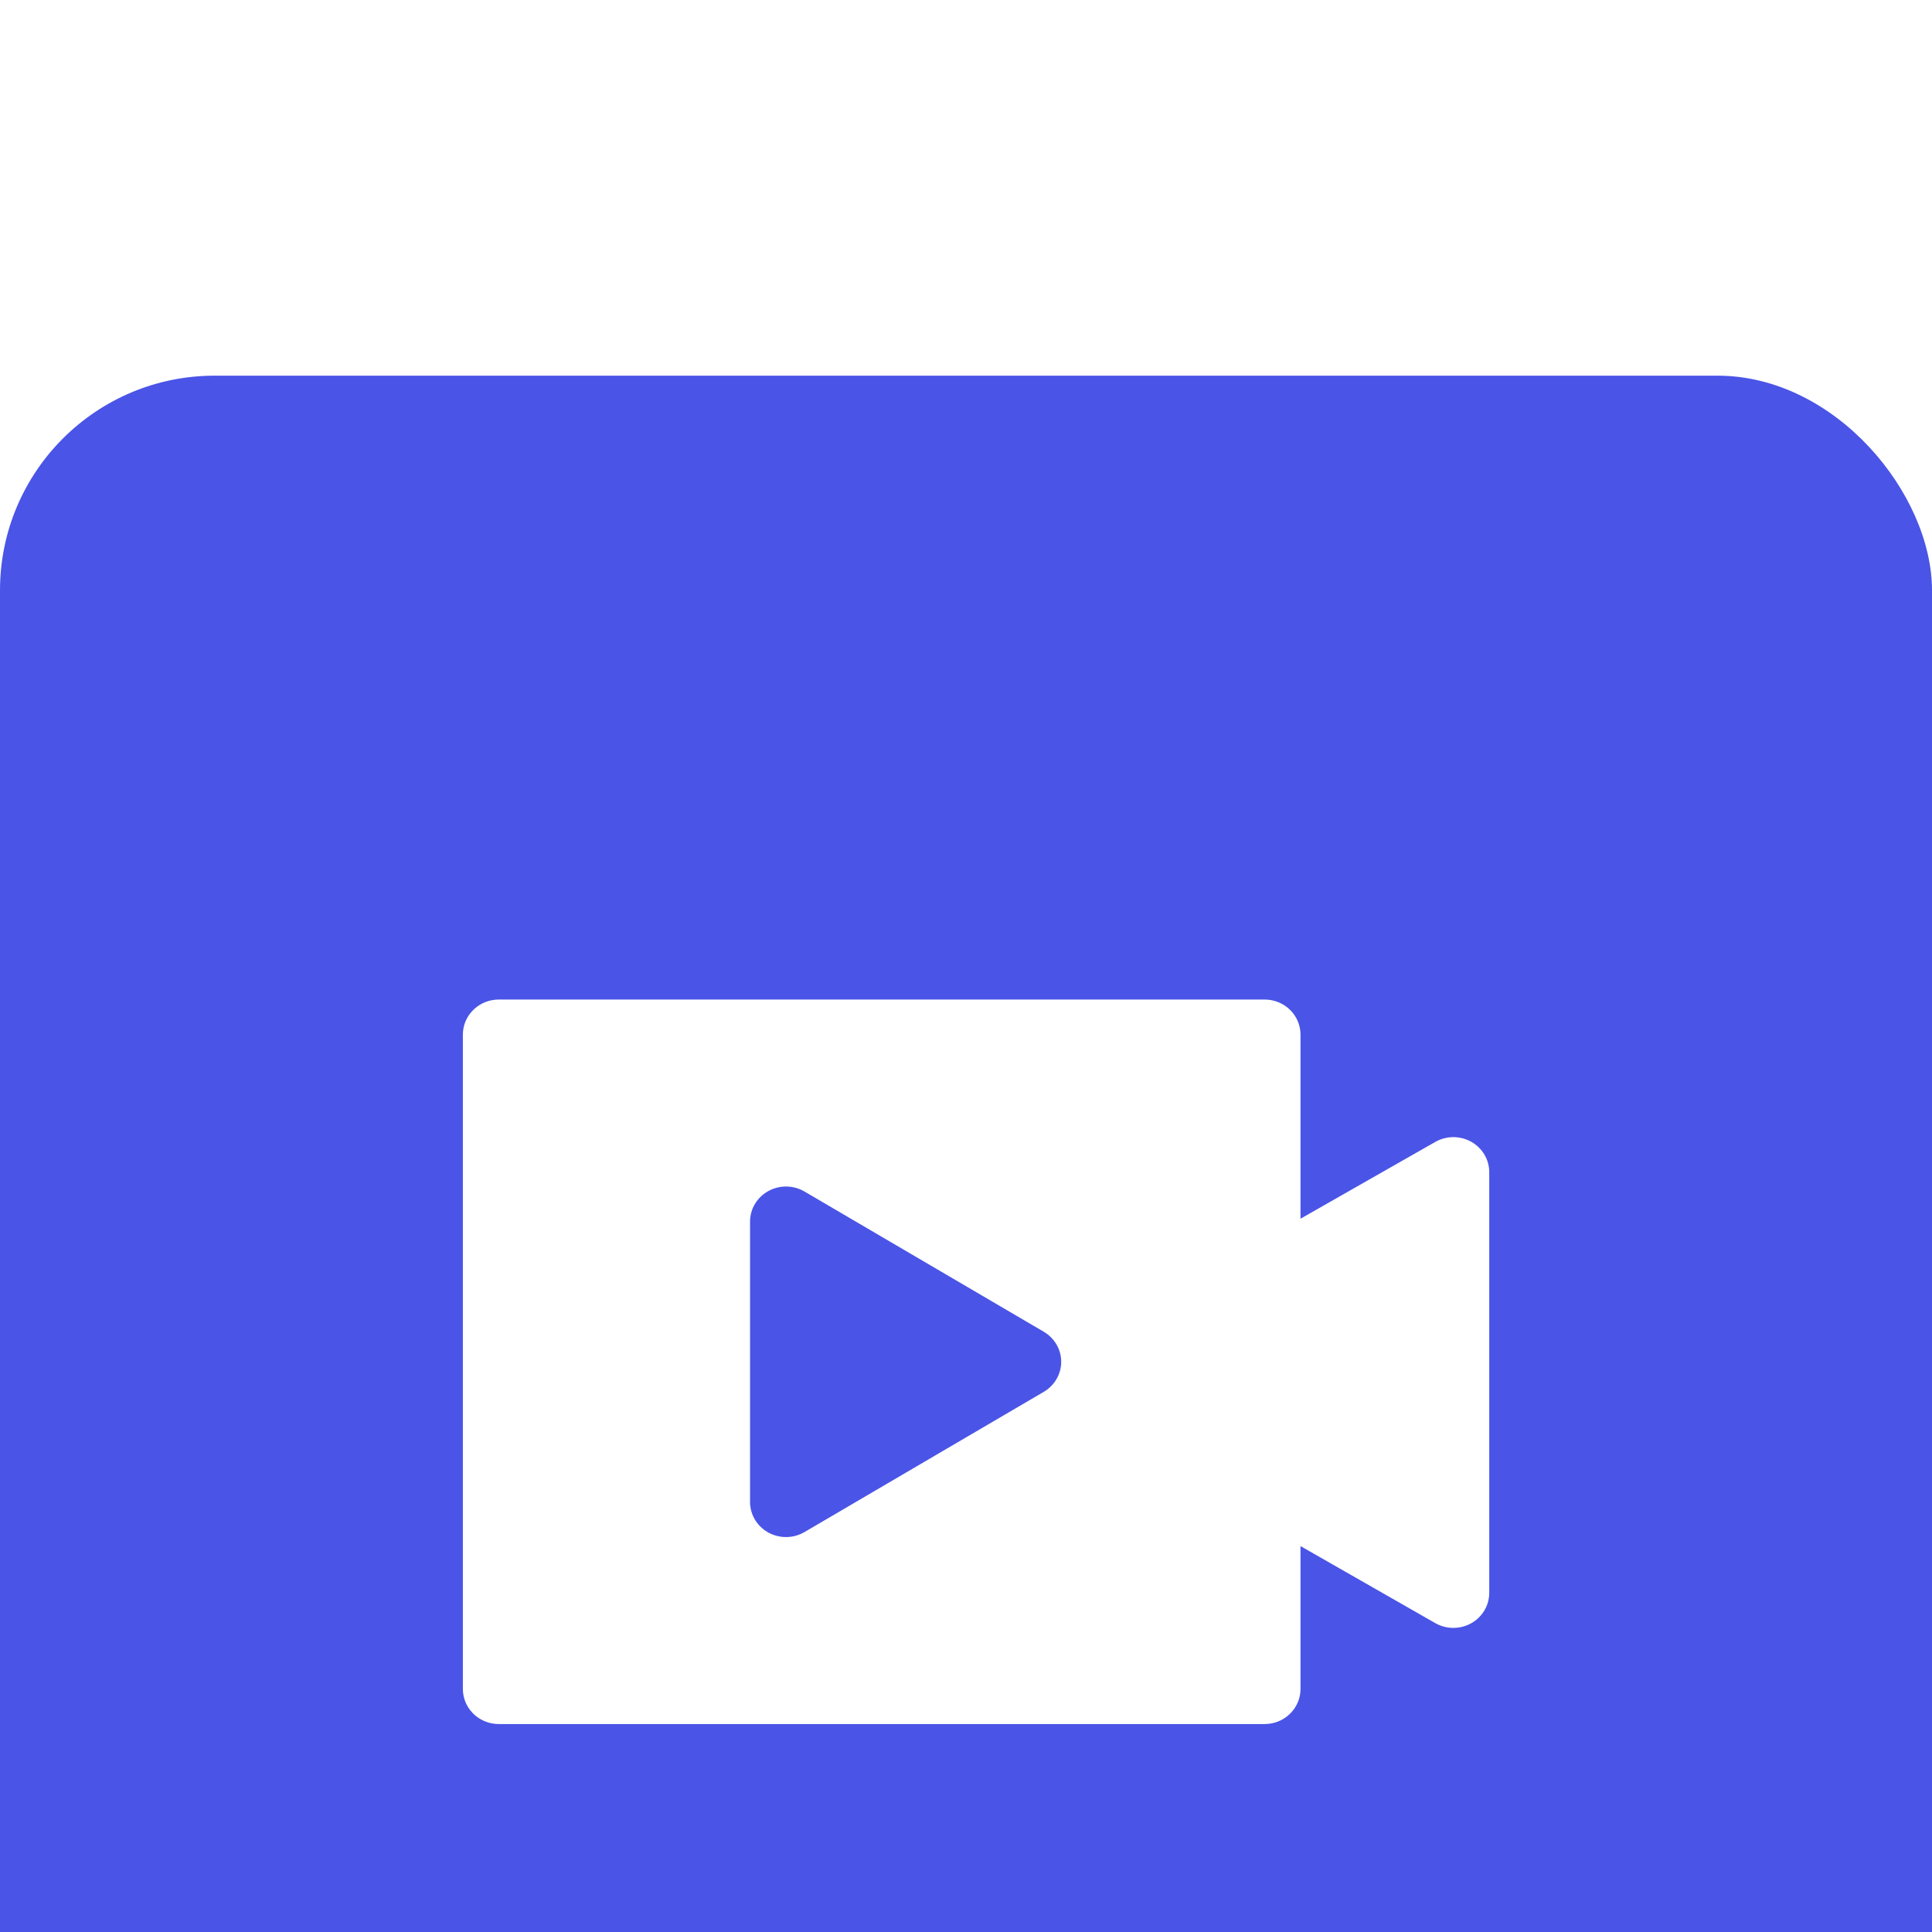
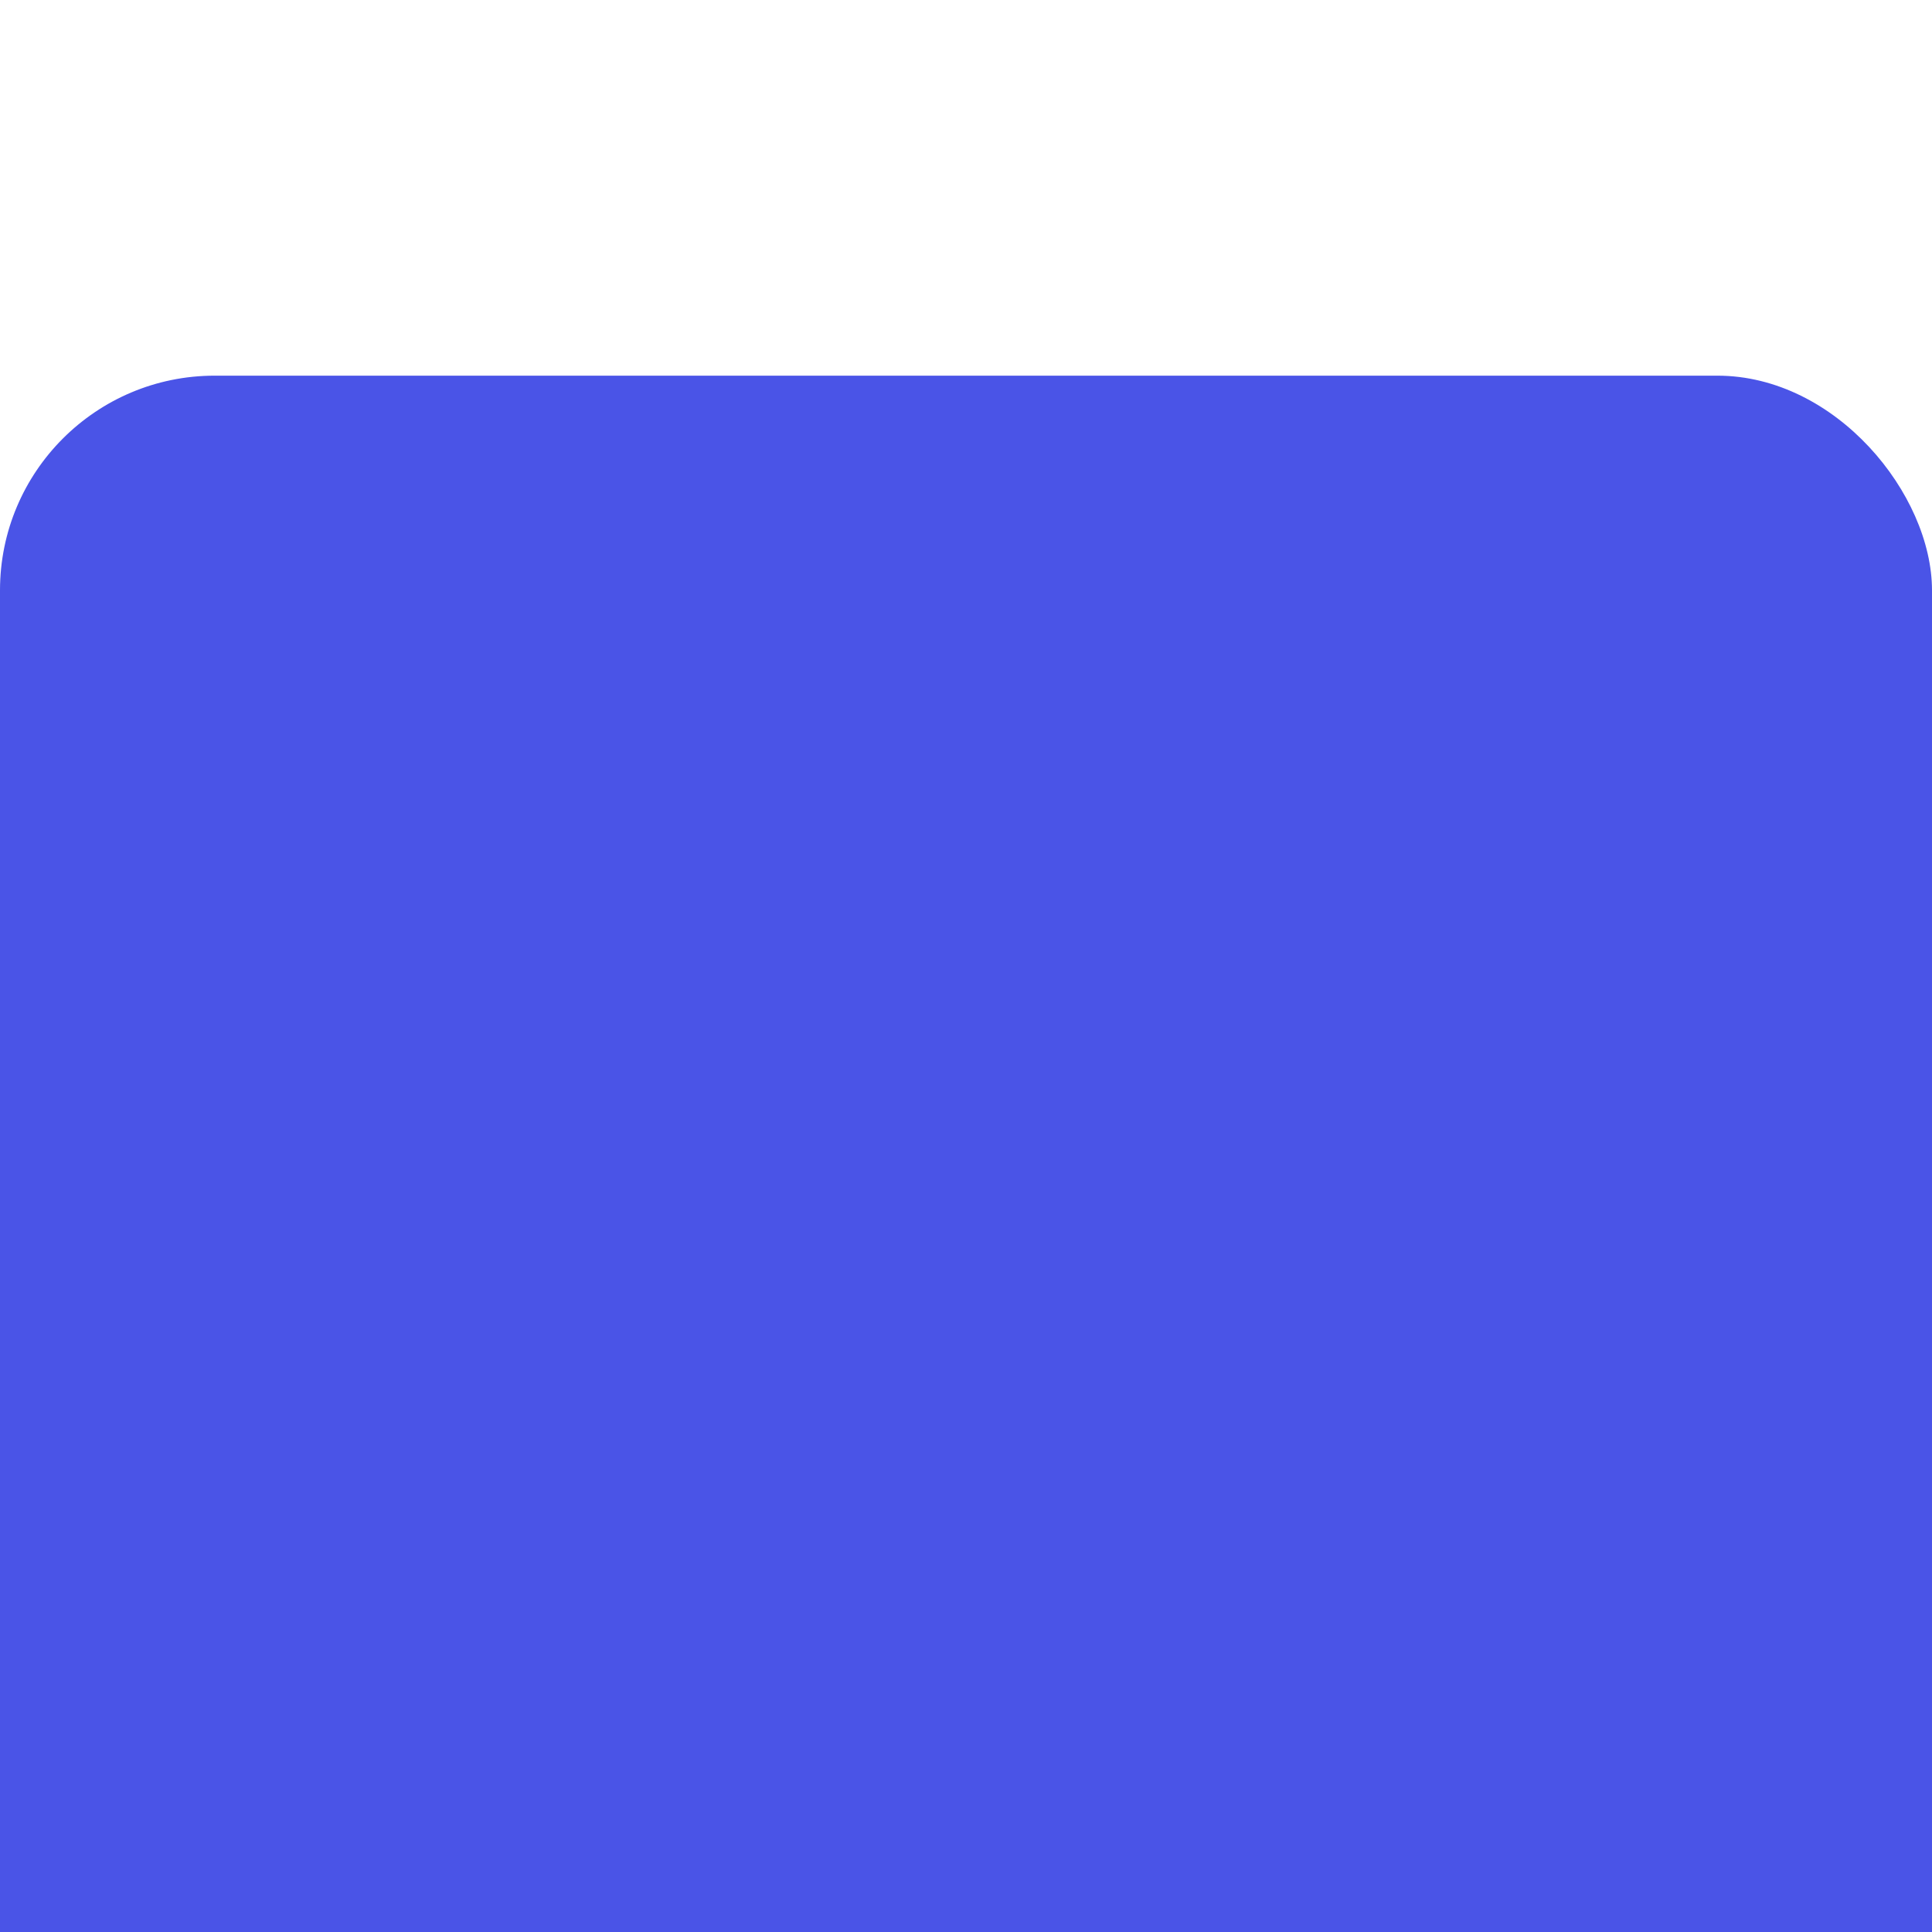
<svg xmlns="http://www.w3.org/2000/svg" width="36px" height="36px" viewBox="0 0 36 36" version="1.1">
  <title>编组 25</title>
  <defs>
    <filter x="-10.6%" y="-5.4%" width="121.2%" height="110.9%" filterUnits="objectBoundingBox" id="filter-1">
      <feOffset dx="0" dy="7" in="SourceAlpha" result="shadowOffsetOuter1" />
      <feGaussianBlur stdDeviation="10" in="shadowOffsetOuter1" result="shadowBlurOuter1" />
      <feColorMatrix values="0 0 0 0 0   0 0 0 0 0   0 0 0 0 0  0 0 0 0.1 0" type="matrix" in="shadowBlurOuter1" result="shadowMatrixOuter1" />
      <feMerge>
        <feMergeNode in="shadowMatrixOuter1" />
        <feMergeNode in="SourceGraphic" />
      </feMerge>
    </filter>
  </defs>
  <g id="new" stroke="none" stroke-width="1" fill="none" fill-rule="evenodd">
    <g id="自定义消息" transform="translate(-187, -800)">
      <g id="编组-32" filter="url(#filter-1)" transform="translate(44, 60)">
        <g id="编组-24" transform="translate(30, 250)">
          <g id="编组-2" transform="translate(93, 478)">
            <g id="编组-25备份-2" transform="translate(20, 12)">
              <rect id="矩形" fill="#4A54E7" x="0" y="0" width="36" height="36" rx="4" />
              <g id="直播买车" transform="translate(8.625, 11.625)" fill="#FFFFFF" fill-rule="nonzero">
-                 <path d="M14.939,0 C15.284,0 15.572,0.256 15.605,0.591 L15.608,0.653 L15.608,4.084 L18.119,2.653 C18.326,2.535 18.581,2.534 18.789,2.65 C18.997,2.767 19.125,2.983 19.125,3.216 L19.125,11.055 C19.125,11.289 18.997,11.505 18.789,11.622 C18.581,11.738 18.325,11.737 18.118,11.619 L15.608,10.184 L15.608,12.847 C15.608,13.183 15.346,13.465 15.004,13.497 L14.939,13.5 L0.669,13.5 C0.324,13.5 0.036,13.244 0.003,12.909 L0,12.847 L0,0.653 C0,0.317 0.262,0.035 0.605,0.003 L0.669,0 L14.939,0 Z M5.351,4.137 L5.351,9.363 C5.351,9.598 5.481,9.815 5.691,9.931 C5.901,10.047 6.158,10.044 6.365,9.923 L10.824,7.31 C11.025,7.192 11.149,6.979 11.149,6.75 C11.149,6.521 11.025,6.308 10.824,6.19 L6.365,3.577 C6.158,3.456 5.901,3.453 5.691,3.569 C5.481,3.685 5.351,3.902 5.351,4.137 Z" id="形状" />
-               </g>
+                 </g>
            </g>
          </g>
        </g>
      </g>
    </g>
  </g>
</svg>